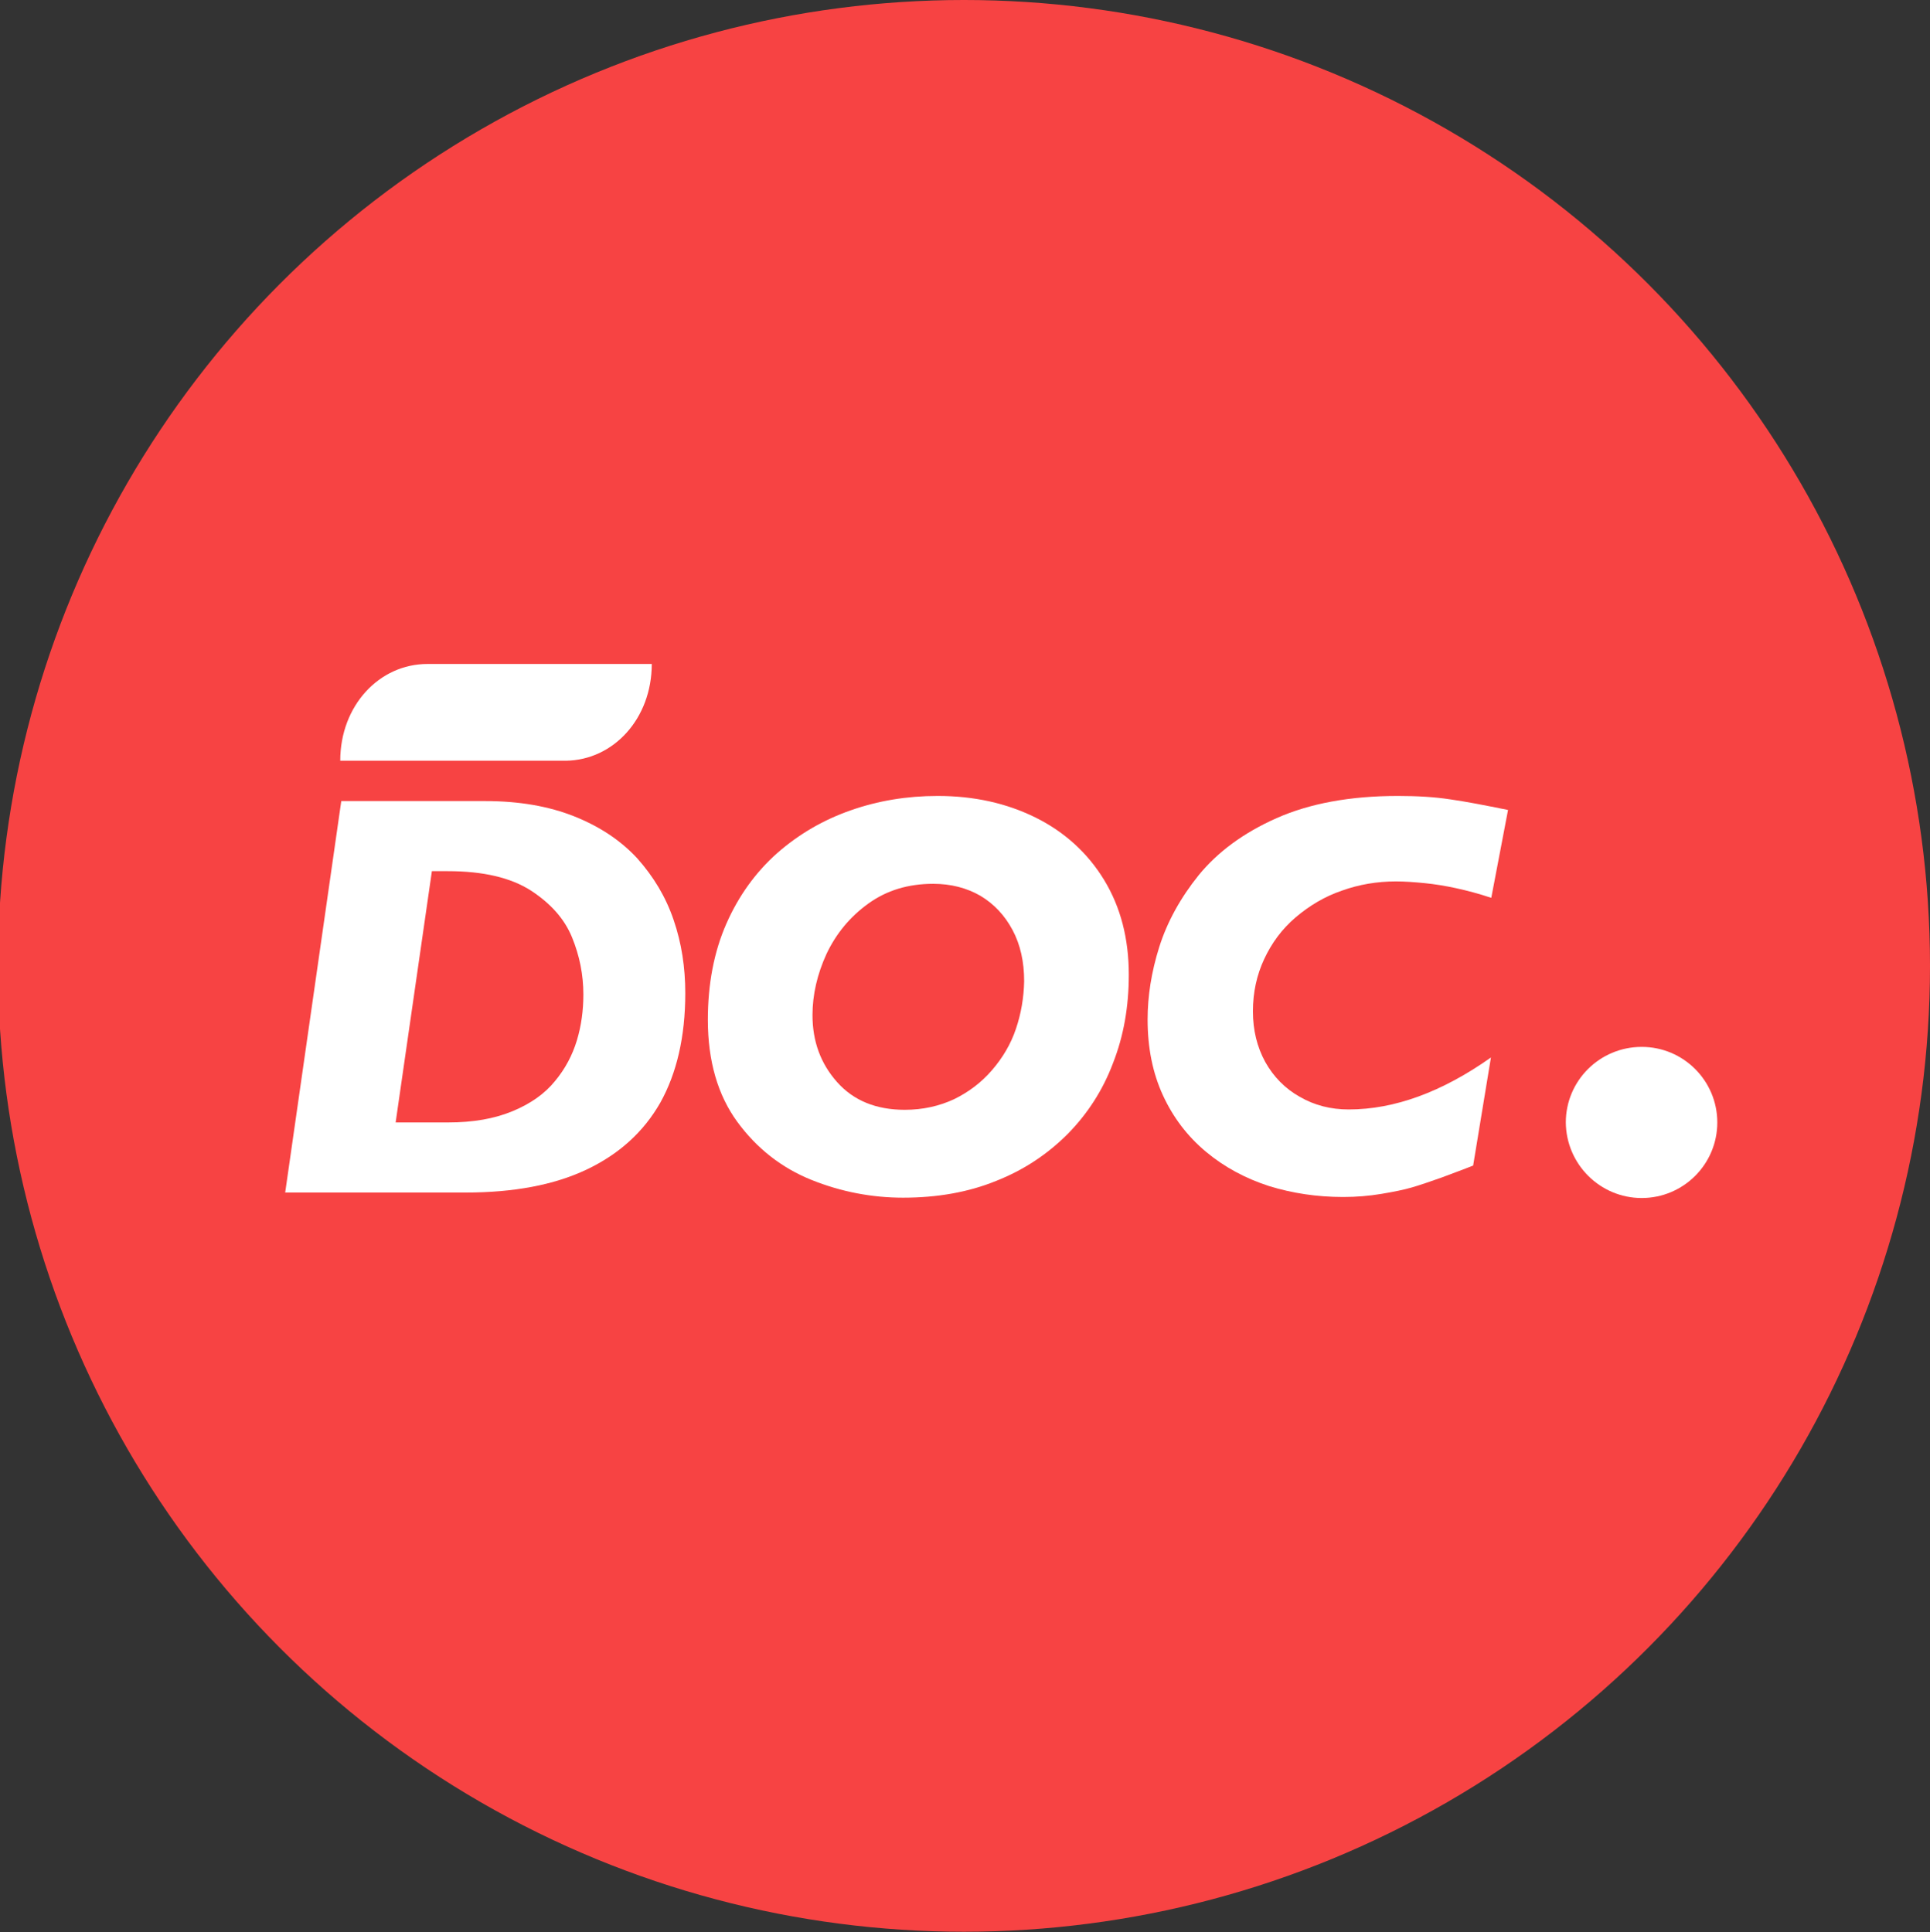
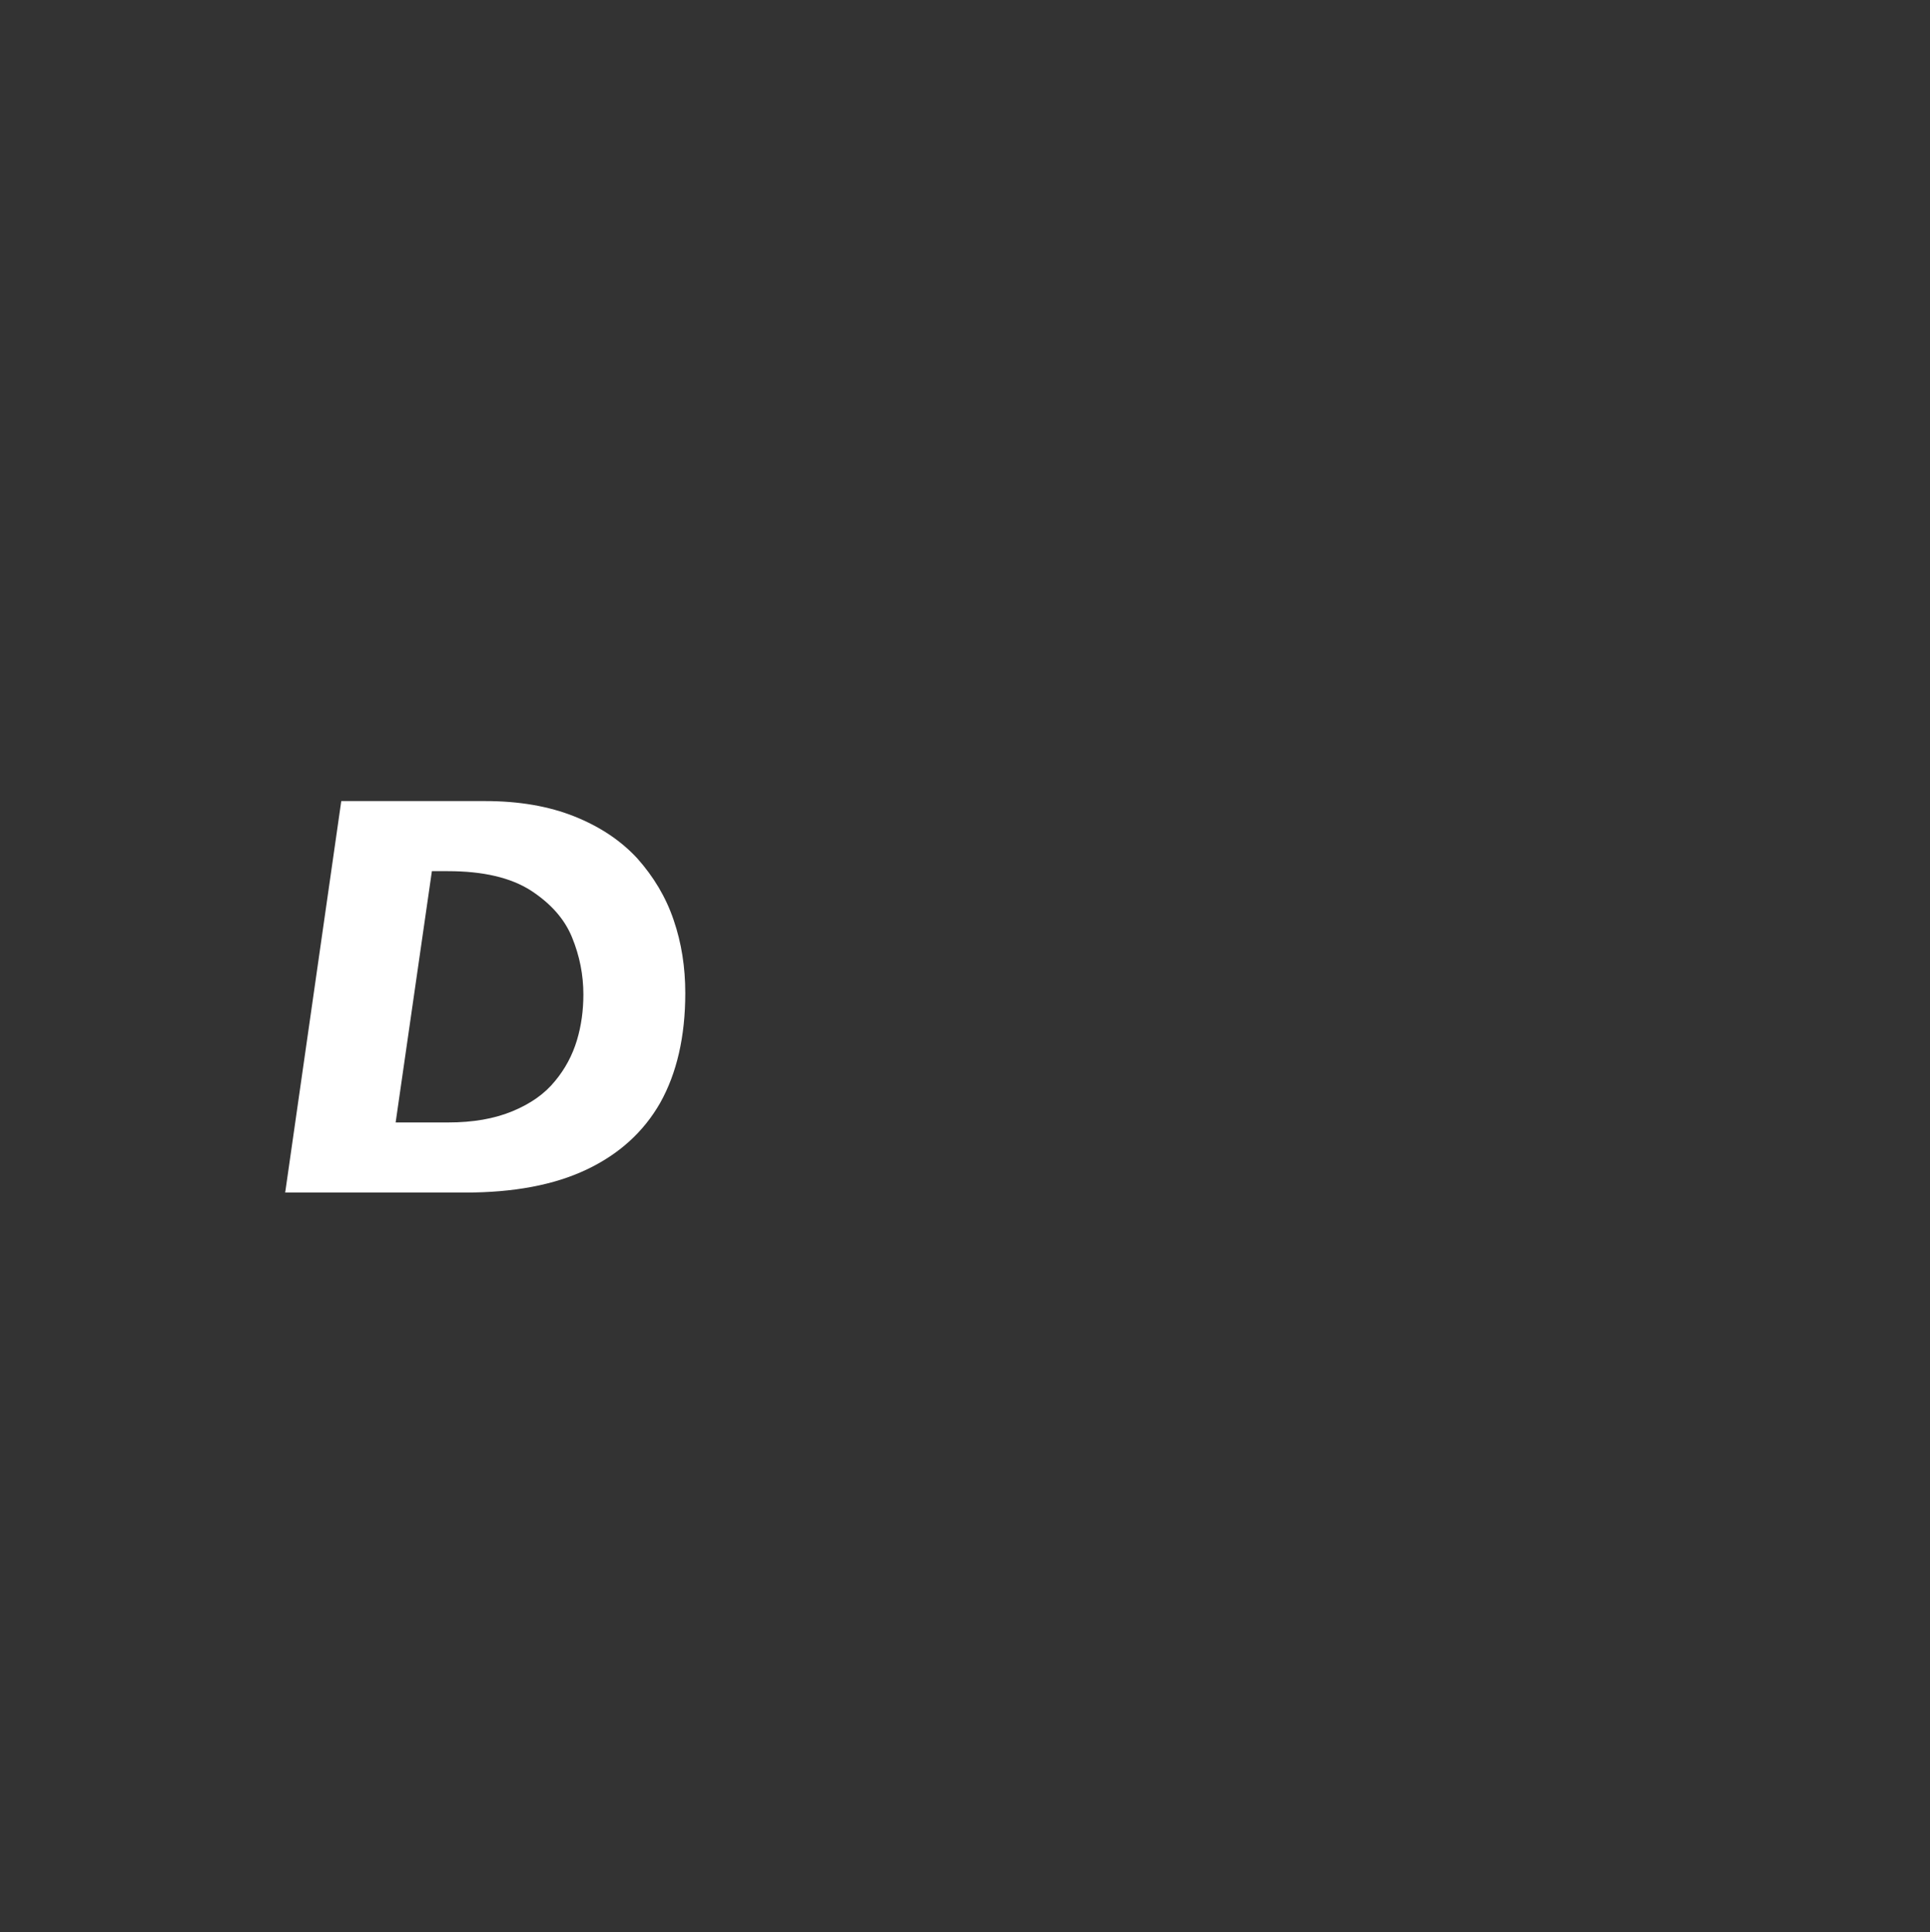
<svg xmlns="http://www.w3.org/2000/svg" version="1.1" id="Livello_1" x="0px" y="0px" viewBox="0 0 564.4 565.1" style="enable-background:new 0 0 564.4 565.1;" xml:space="preserve">
  <rect x="0" y="0" width="564.4" height="565.1" fill="#333333" stroke="none" />
  <style type="text/css">
	.st0{fill:#F74343;}
	.st1{fill:#FFFFFF;}
</style>
-   <circle class="st0" cx="281.9" cy="282.5" r="282.5" />
  <g>
-     <path class="st1" d="M480.1,306.2c-12.3,0-22.2,9.9-22.2,22.1c0.1,12.2,10,22.1,22.2,22.1c12.2,0,22.1-9.9,22.1-22.1   C502.2,316.1,492.3,306.2,480.1,306.2z" />
    <path class="st1" d="M186.4,251.1c-4.8-5.2-10.9-9.3-18.4-12.3c-7.5-3-16.2-4.5-26.1-4.5H99.8L83.4,348.8h52.7   c14.1,0,25.9-2.2,35.4-6.7c9.5-4.5,16.7-11,21.6-19.6c4.8-8.6,7.3-19.3,7.3-32c0-7.6-1.1-14.7-3.4-21.4   C194.7,262.3,191.1,256.4,186.4,251.1z M168.7,304.3c-1.3,4.3-3.4,8.3-6.4,11.9c-3,3.7-7.1,6.6-12.4,8.8   c-5.3,2.2-11.5,3.3-18.9,3.3h-15.3l10.6-73.5h4.7c10.3,0,18.4,1.9,24.3,5.7c5.8,3.8,9.8,8.3,12,13.7c2.2,5.4,3.3,10.9,3.3,16.7   C170.6,295.5,170,300,168.7,304.3z" />
-     <path class="st1" d="M302.8,239.1c-8.5-4.2-18-6.3-28.6-6.3c-9,0-17.4,1.4-25.4,4.2c-8,2.8-15.1,6.9-21.5,12.5   c-6.3,5.6-11.3,12.5-14.9,20.7s-5.4,17.6-5.4,28.1c0,12,2.9,22,8.6,29.8c5.7,7.8,13,13.5,21.7,17s17.7,5.2,26.8,5.2   c10,0,19.1-1.6,27.2-4.9c8.1-3.2,15-7.8,20.9-13.7c5.8-5.9,10.3-12.8,13.3-20.8c3.1-7.9,4.6-16.5,4.6-25.8   c0-10.6-2.4-19.8-7.2-27.7S311.3,243.3,302.8,239.1z M297.1,300.9c-1.5,4.5-3.9,8.5-7,12.1c-3.1,3.6-6.8,6.4-11.1,8.5   c-4.3,2-9.1,3.1-14.4,3.1c-8.4,0-15-2.7-19.8-8.1c-4.8-5.4-7.2-11.9-7.2-19.6c0-6,1.4-12,4.1-17.9c2.8-5.9,6.8-10.8,12.2-14.7   c5.4-3.9,11.7-5.8,19-5.8c5.2,0,9.8,1.2,13.8,3.5c4,2.4,7.1,5.7,9.4,10s3.4,9.3,3.4,15C299.4,291.8,298.6,296.5,297.1,300.9z" />
-     <path class="st1" d="M408.8,232.8c-14,0-25.8,2.2-35.5,6.5c-9.7,4.3-17.2,9.9-22.7,16.6c-5.4,6.7-9.3,13.8-11.6,21.1   c-2.3,7.3-3.4,14.4-3.4,21.2c0,8.3,1.5,15.7,4.5,22.2c3,6.5,7.2,12,12.6,16.5c5.4,4.5,11.6,7.8,18.4,10c6.8,2.1,14,3.2,21.7,3.2   c3.8,0,7.5-0.3,11.1-0.9c3.6-0.6,6.6-1.2,9-1.9c2.4-0.7,5.3-1.7,8.7-2.9c3.4-1.3,6.5-2.4,9.2-3.5l5.2-31.6   c-14.3,10.1-28.2,15.2-41.6,15.2c-5.2,0-10-1.2-14.3-3.7c-4.3-2.4-7.7-5.9-10.1-10.2c-2.4-4.4-3.6-9.3-3.6-14.8   c0-5.5,1.1-10.6,3.3-15.3c2.2-4.7,5.2-8.8,9.2-12.2c4-3.4,8.5-6.1,13.5-7.8c5-1.8,10.3-2.7,15.8-2.7c2.6,0,5.4,0.2,8.4,0.5   s6.1,0.8,9.3,1.5c3.2,0.7,6.6,1.6,10.2,2.8l4.9-25.7c-6.9-1.4-12.6-2.5-16.9-3.1C419.5,233.1,414.5,232.8,408.8,232.8z" />
-     <path class="st1" d="M161.1,222.5c0.4,0,0.9,0,1.3,0h2.6c0.1,0,0.2,0,0.2,0s0,0,0.1,0c0,0,0.1,0,0.2,0   c13.9-0.2,25.1-12.3,25.1-28.3H125c-14.1,0-25.5,12.2-25.5,28.3h57.2H161.1z" />
  </g>
</svg>